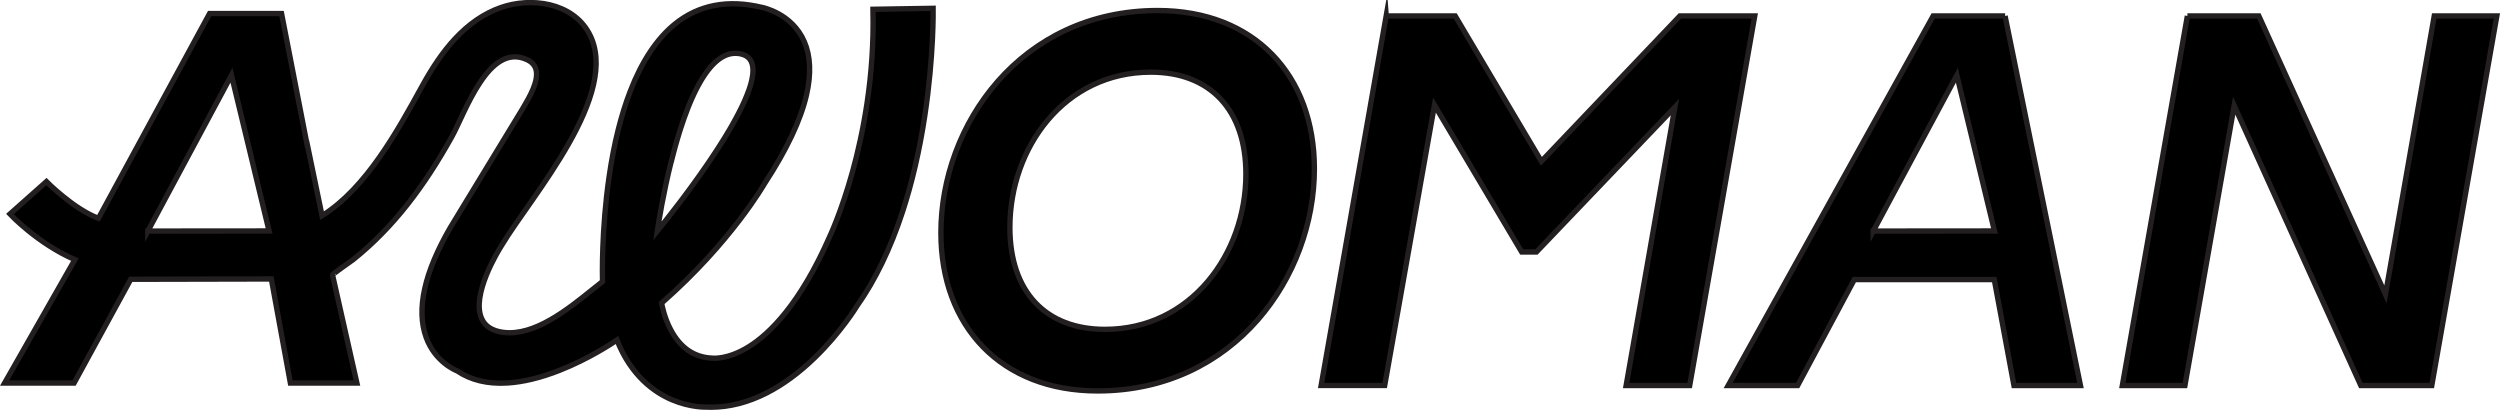
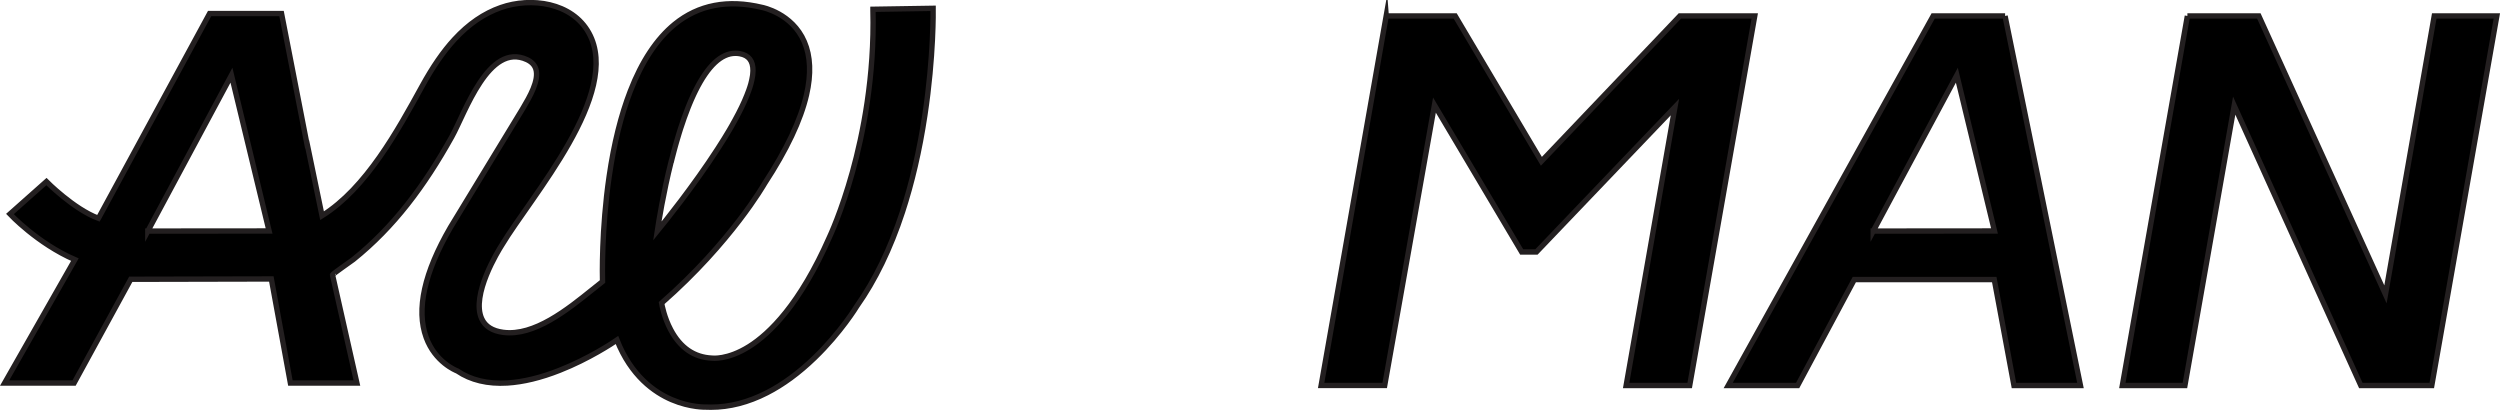
<svg xmlns="http://www.w3.org/2000/svg" id="Capa_2" data-name="Capa 2" viewBox="0 0 465.75 76.38">
  <defs>
    <style>
      .cls-1 {
        stroke: #231f20;
        stroke-miterlimit: 10;
      }
    </style>
  </defs>
  <g id="Layer_1" data-name="Layer 1">
    <g>
-       <path class="cls-1" d="M175.29,43.36c0-20.01,14.78-41.4,40.39-41.4,17.99,0,29.19,12.03,29.19,29.47,0,20.01-14.78,41.4-40.39,41.4-17.99,0-29.19-12.03-29.19-29.47ZM205.86,61.36c15.97,0,26.25-14.05,26.25-28.92,0-12.03-6.7-19-17.72-19-16.06,0-26.25,14.05-26.25,28.92,0,12.03,6.7,19,17.72,19Z" />
      <path class="cls-1" d="M258.25,2.97h12.85l16.06,27.08,25.8-27.08h13.95l-12.12,68.85h-11.84l9.09-51.87-25.8,26.99h-2.75l-16.25-27.36-9.27,52.23h-11.84l12.12-68.85Z" />
      <path class="cls-1" d="M373.55,2.97h-13.4l-38.19,68.85h12.94l10.56-19.74h26.07l3.67,19.74h12.39l-14.05-68.85ZM348.98,43.06l15.58-29.05,7.01,29.02-22.59.02Z" />
      <path class="cls-1" d="M407.51,2.97h13.31l23.59,51.87,9.09-51.87h11.66l-12.12,68.85h-13.22l-23.59-52.14-9.18,52.14h-11.66l12.12-68.85Z" />
      <path class="cls-1" d="M57.2,26.9c-1.21-6.21-2.42-12.43-3.63-18.64-.37-1.91-.75-3.83-1.12-5.74h-13.4s-20.56,37.87-20.56,37.87l-.16.28c-4.63-1.73-9.68-6.84-9.68-6.84l-6.8,6.04s5.14,5.49,12.1,8.5L.86,71.36h12.94l10.56-19.33,26.19-.06,3.55,19.39h12.39s-4.53-20.1-4.54-20.14c-.03-.15,3.57-2.63,3.87-2.87,7.55-6.07,13.21-13.64,18.35-22.86,2.48-4.45,6.85-17.69,14-14.38.86.4,1.42.99,1.66,1.75.66,2.13-1.23,5.3-2.35,7.2l-.2.34-13.36,21.96c-4.89,8.42-6.41,15.32-4.52,20.51,1.66,4.57,5.5,6.13,5.79,6.24,2.52,1.71,5.66,2.46,9.33,2.24,2.94-.18,6.22-.97,9.76-2.37,5.43-2.14,9.83-5.06,10.66-5.63,2.64,6.7,7,9.74,10.21,11.11,3.5,1.5,6.43,1.38,6.45,1.38.29.01.57.02.86.02,3.44,0,6.93-.9,10.4-2.67,3-1.53,5.99-3.72,8.88-6.51,4.92-4.74,7.89-9.63,7.91-9.67,3.38-4.78,6.23-10.66,8.47-17.48,1.79-5.46,3.2-11.52,4.18-18.03,1.68-11.08,1.55-19.72,1.54-19.81v-.14s-11.21.18-11.21.18v.14c.32,12.42-1.9,23.25-3.81,30.14-2.07,7.47-4.25,12.07-4.27,12.12-5.52,12.57-11.19,18.04-14.97,20.42-4.09,2.57-6.92,2.17-6.94,2.17h-.01c-3.3-.15-5.89-1.92-7.67-5.28-1.21-2.28-1.63-4.55-1.7-4.98,12.98-11.37,19.14-22.19,19.2-22.29,4.09-6.25,6.72-11.8,7.8-16.52.89-3.86.75-7.18-.41-9.87-2.28-5.32-7.83-6.39-7.88-6.4-6.36-1.53-11.83-.48-16.27,3.13-3.34,2.72-6.13,6.92-8.28,12.49-1.72,4.45-3.05,9.78-3.93,15.85-1.46,9.98-1.26,18.67-1.24,19.6-.6.47-1.24.98-1.91,1.52-4.56,3.67-10.8,8.7-16.57,7.95-2.01-.26-3.36-1.1-4.01-2.51-2.07-4.42,3.12-12.79,3.72-13.73,5.43-9.06,22.46-28.26,16.23-39.54-3.15-5.7-10.79-6.7-16.38-4.74-3.17,1.11-6.01,3.06-8.67,5.94-2.07,2.25-4.04,5.1-6.02,8.71-4.55,8.29-10.41,18.99-18.64,24.14l-2.76-13.31ZM125.08,30.02c.03-.13.07-.27.1-.4.14-.54.28-1.08.42-1.61.07-.27.15-.54.22-.81.08-.27.15-.54.23-.81.12-.41.24-.82.36-1.21.04-.13.08-.27.12-.4.08-.27.17-.54.25-.8.45-1.39.92-2.71,1.39-3.9.1-.25.2-.5.3-.74.1-.25.21-.49.31-.73.1-.24.21-.48.32-.71.05-.12.11-.23.16-.35.11-.23.22-.46.33-.68,2.3-4.61,4.78-6.94,7.41-6.94.27,0,.54.02.82.07,1.68.3,2.48,1.35,2.46,3.19,0,.24-.02.49-.05.75-.01.09-.02.17-.04.26-.06.43-.17.91-.3,1.41-.05.2-.11.4-.18.6-.06.2-.13.41-.21.62-.11.31-.23.64-.37.97-.54,1.36-1.29,2.91-2.22,4.6-.14.25-.28.5-.42.75-.07.13-.14.25-.21.38-.14.25-.29.5-.44.76-.07.13-.15.25-.23.38-.22.36-.45.75-.69,1.14-.38.62-.79,1.26-1.21,1.91-4.48,6.93-9.91,13.68-11.25,15.32.24-1.61,1.1-7.05,2.6-13.01ZM27.54,43.06l15.58-29.05,7.01,29.02-22.59.02Z" />
    </g>
  </g>
</svg>